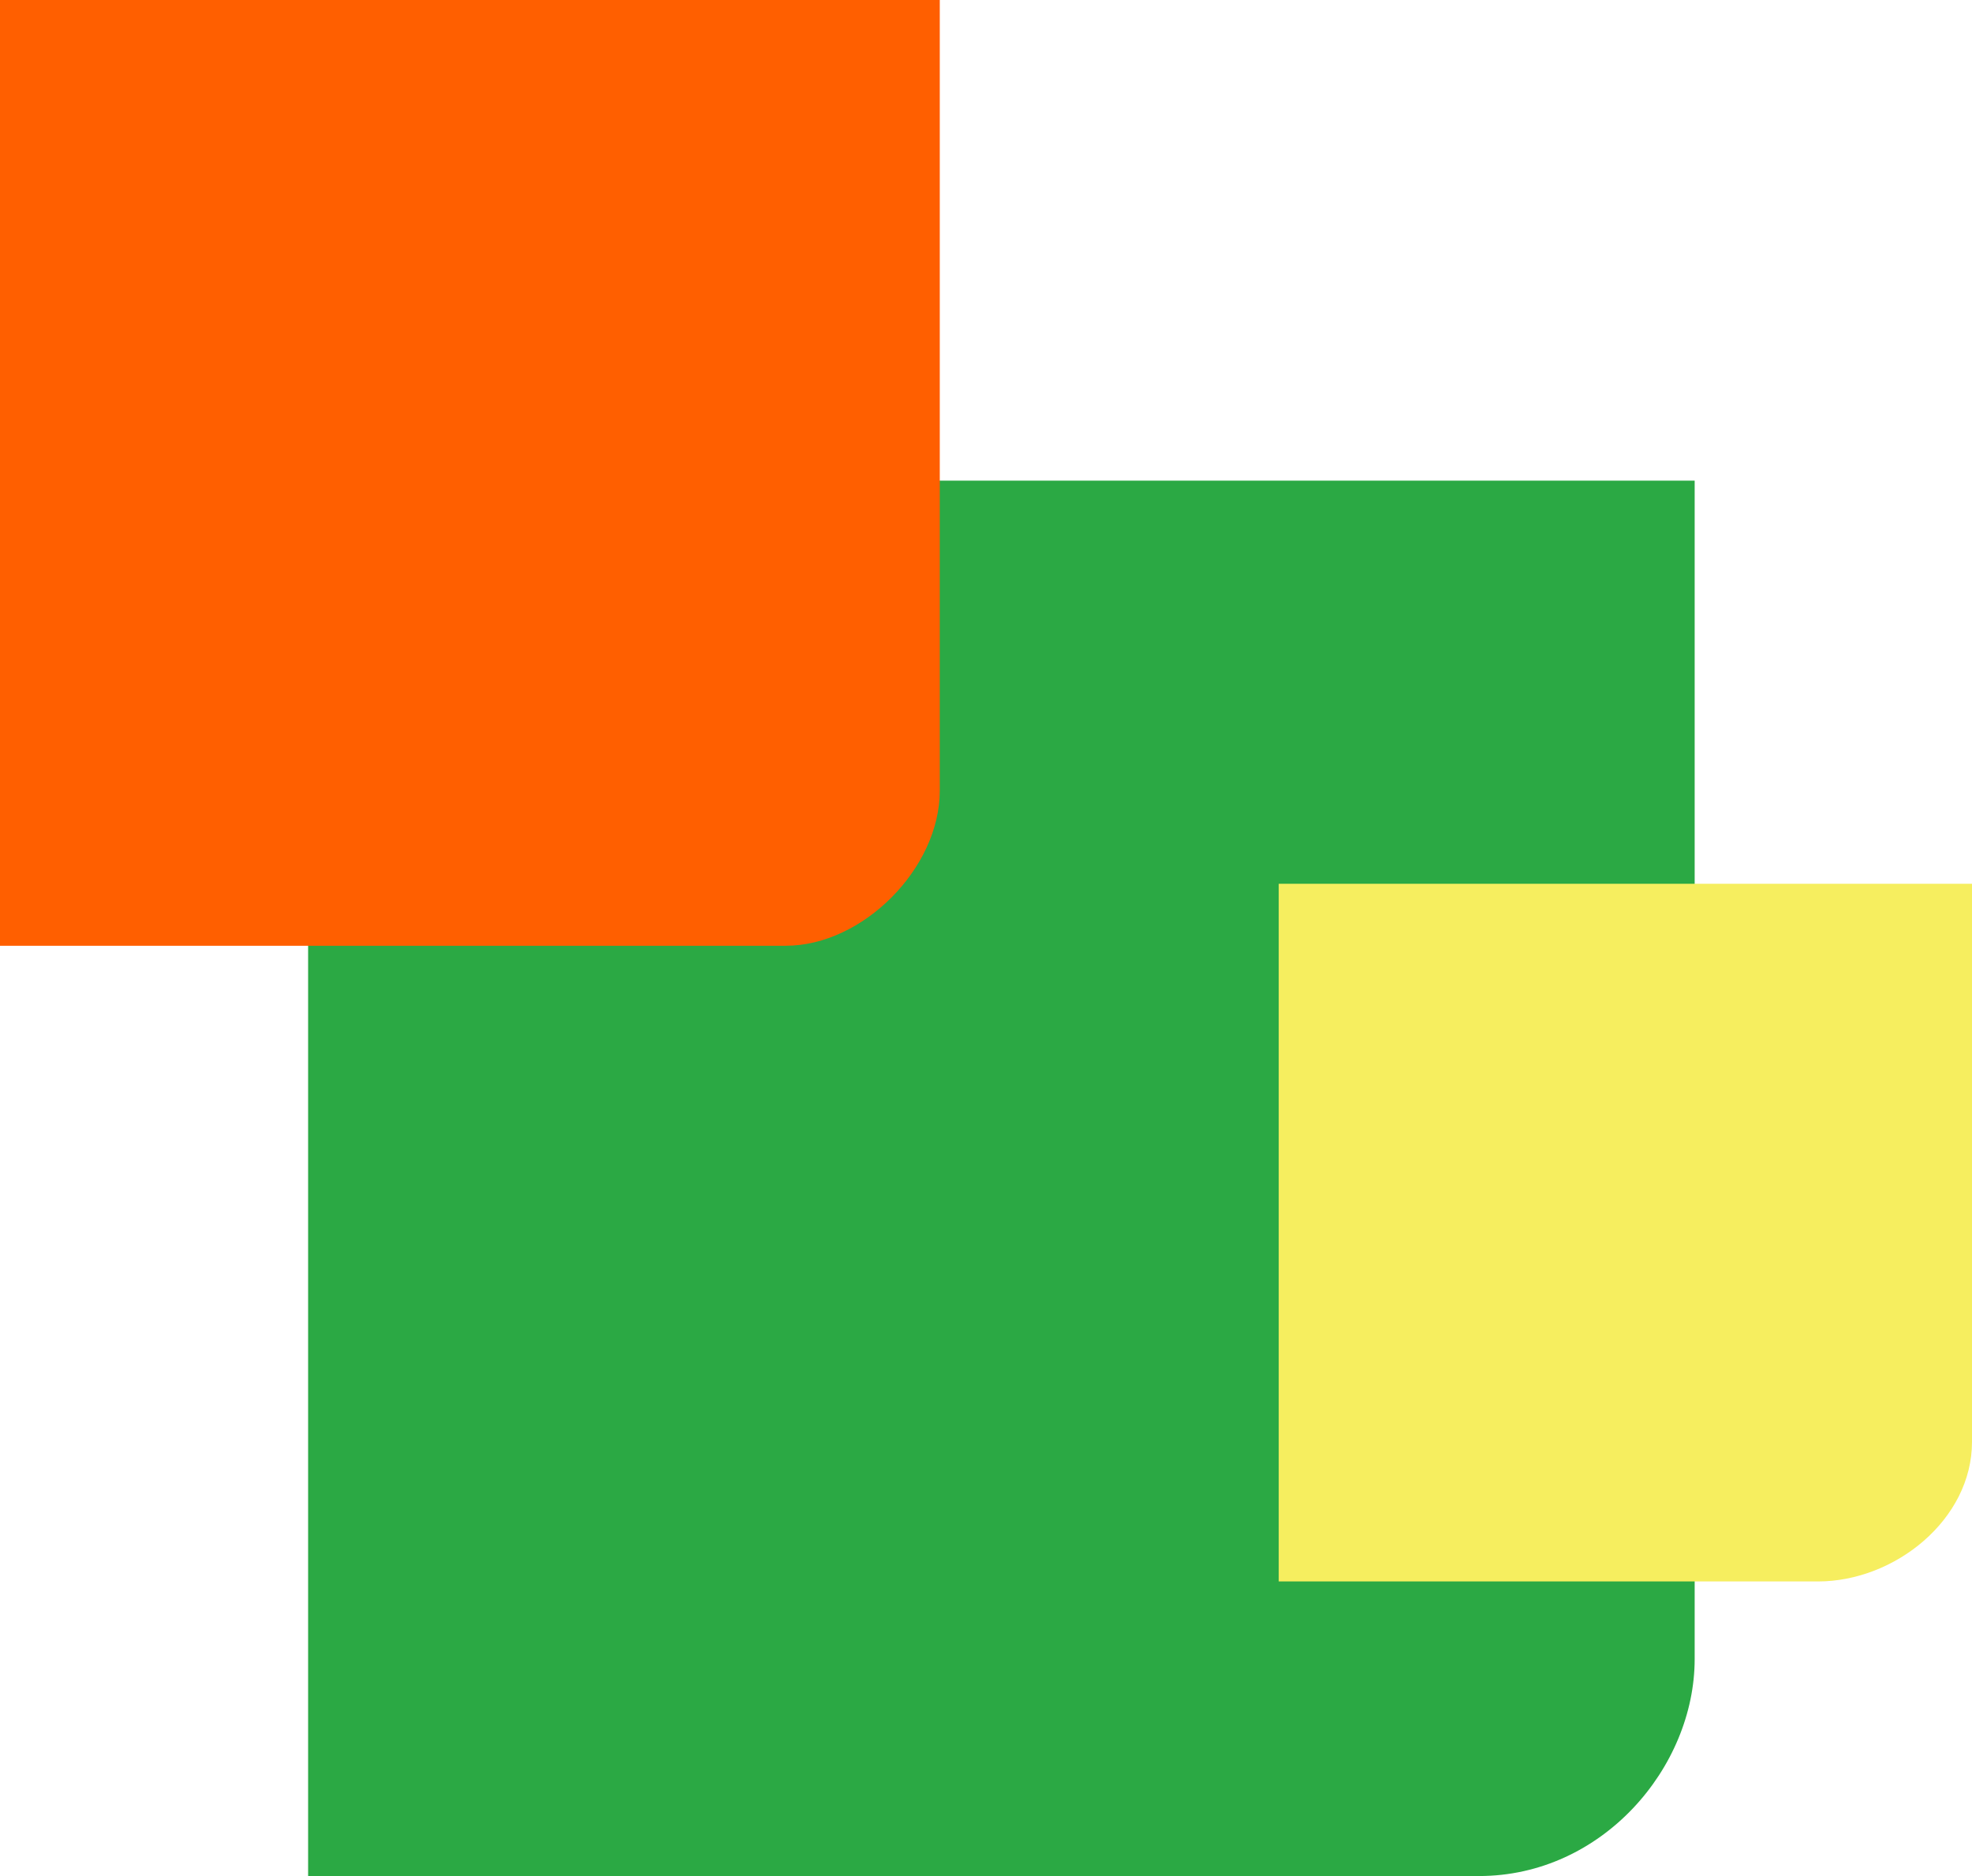
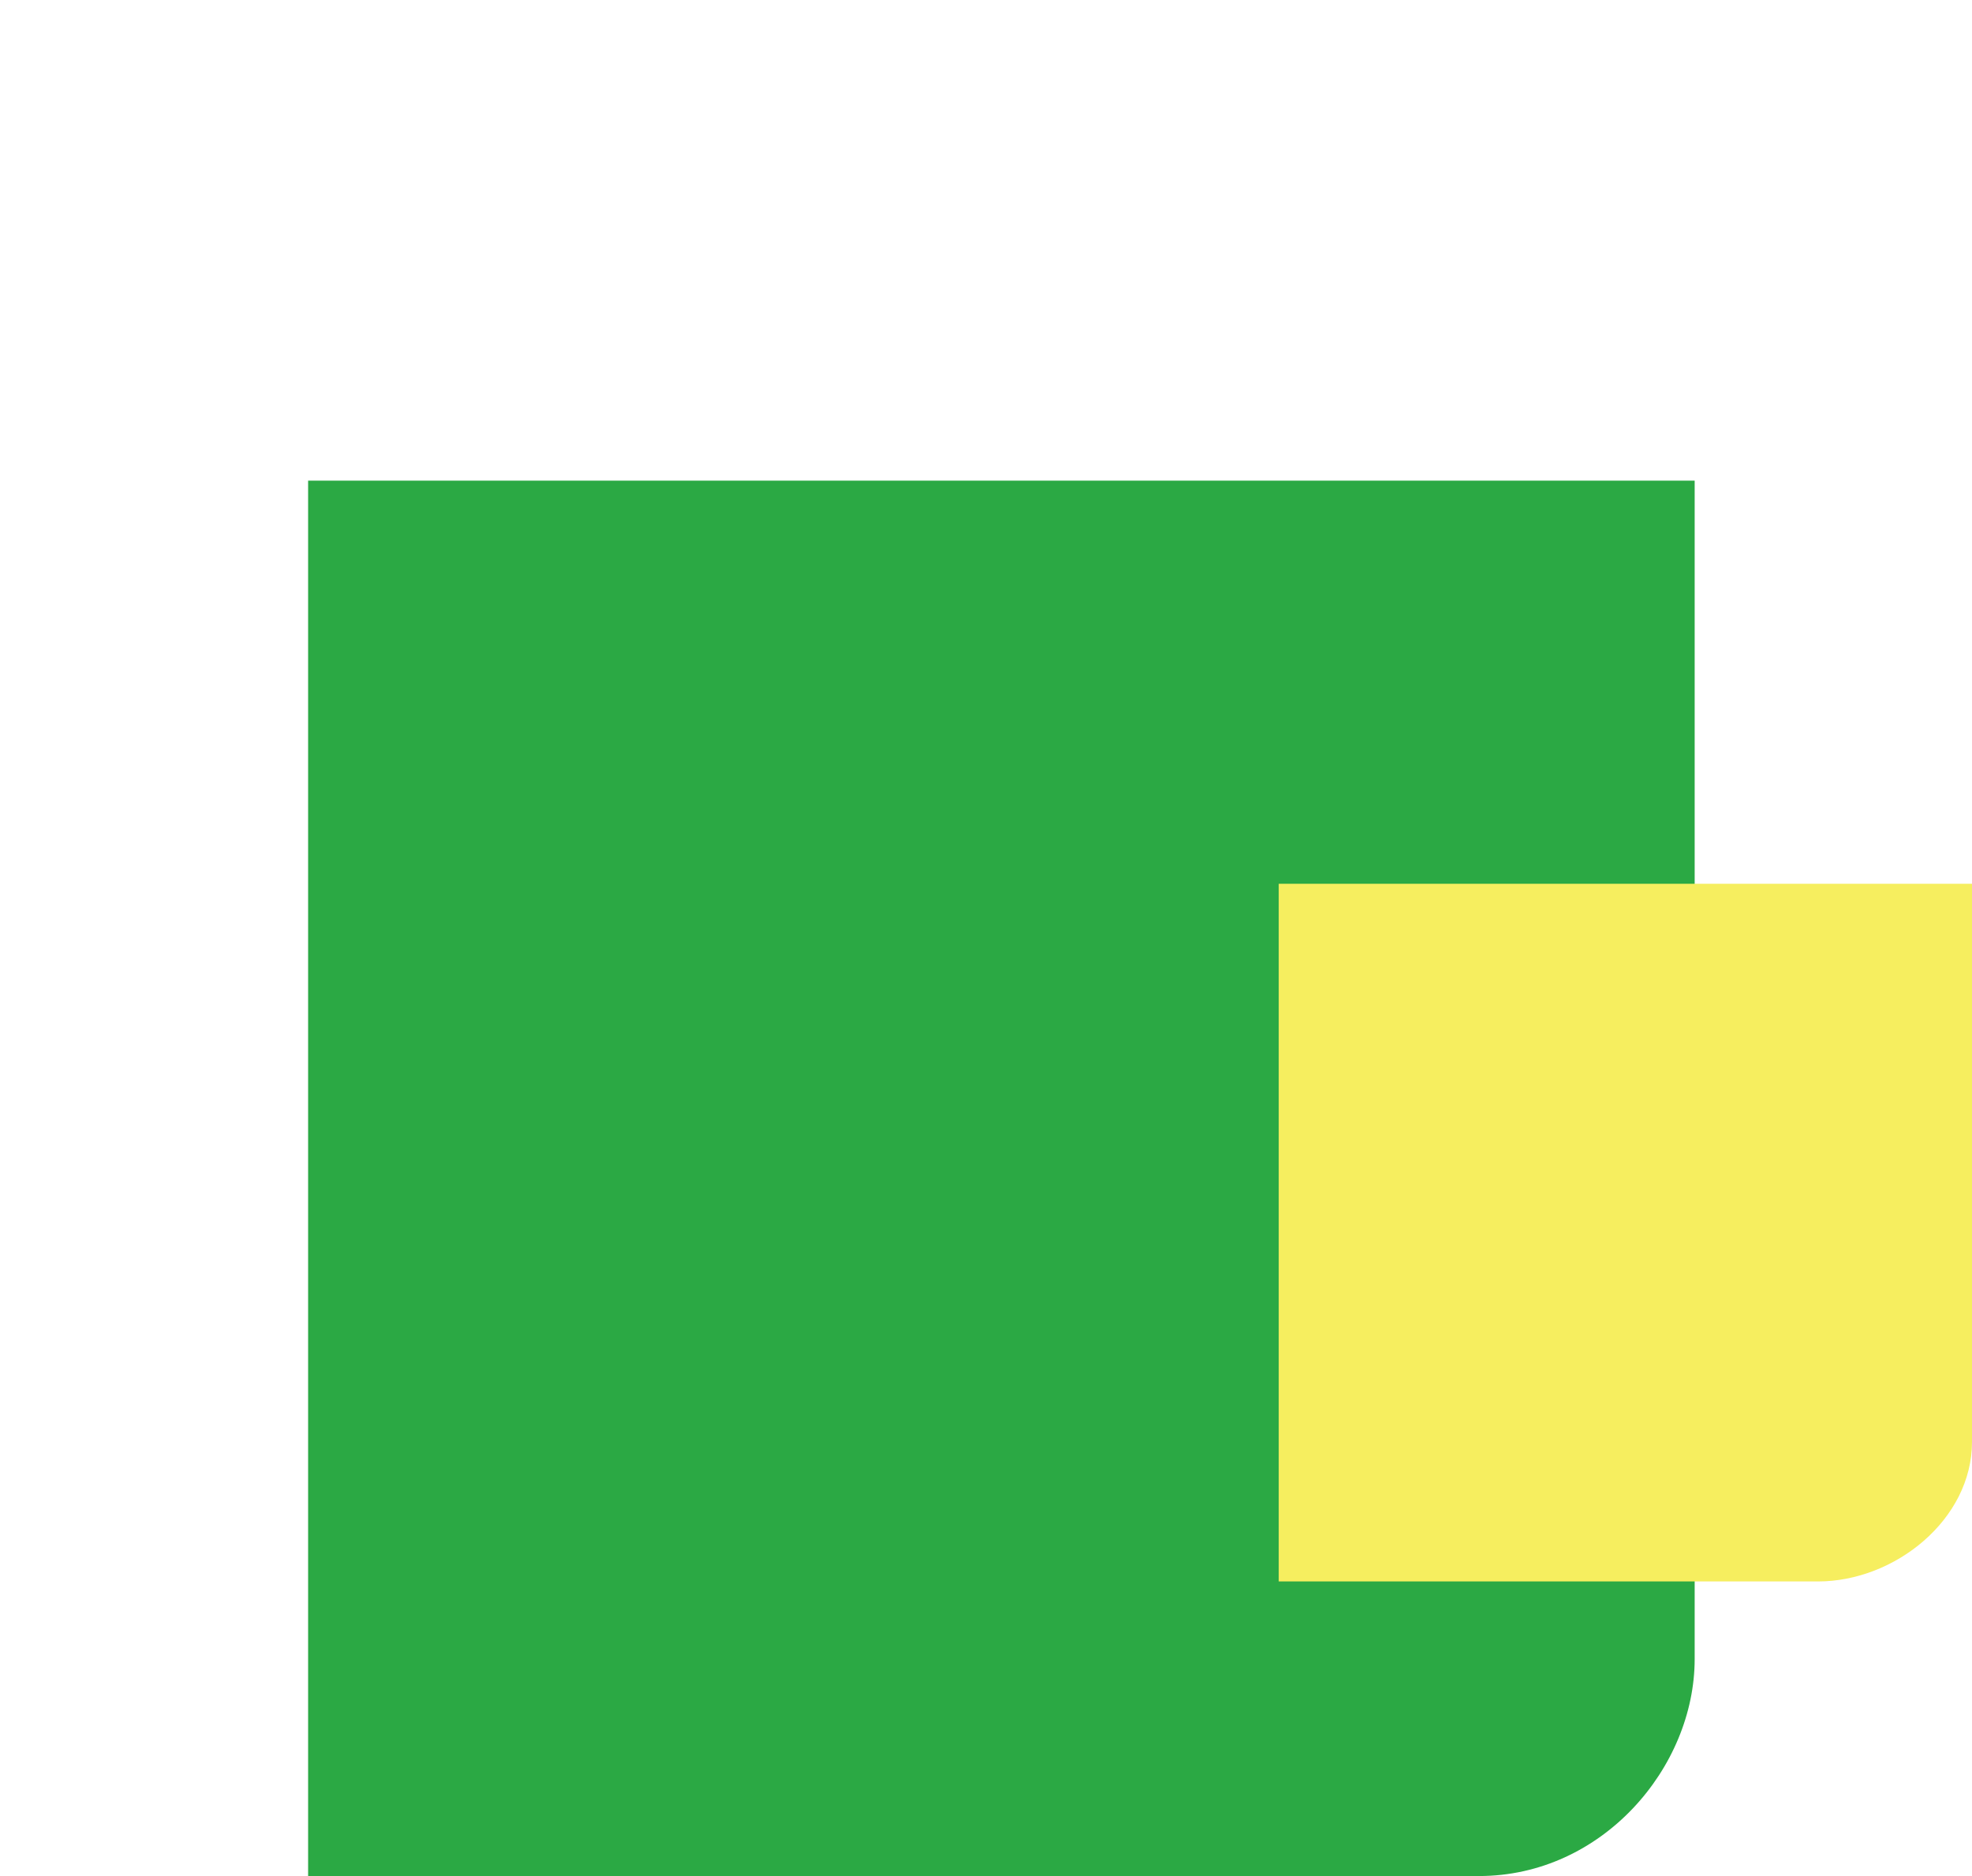
<svg xmlns="http://www.w3.org/2000/svg" width="41" height="39" viewBox="0 0 41 39" fill="none">
  <path d="M30.75 39H6.406V9.992H35.234V34.488C35.234 36.744 33.312 39 30.75 39Z" fill="#2BA944" />
-   <path d="M16.336 19.661H0V0H19.539V16.438C19.539 18.05 17.938 19.661 16.336 19.661Z" fill="#FF5F00" />
  <path d="M37.797 32.876H26.586V18.372H41V29.975C41 31.587 39.398 32.876 37.797 32.876Z" fill="#F6EE5F" />
</svg>